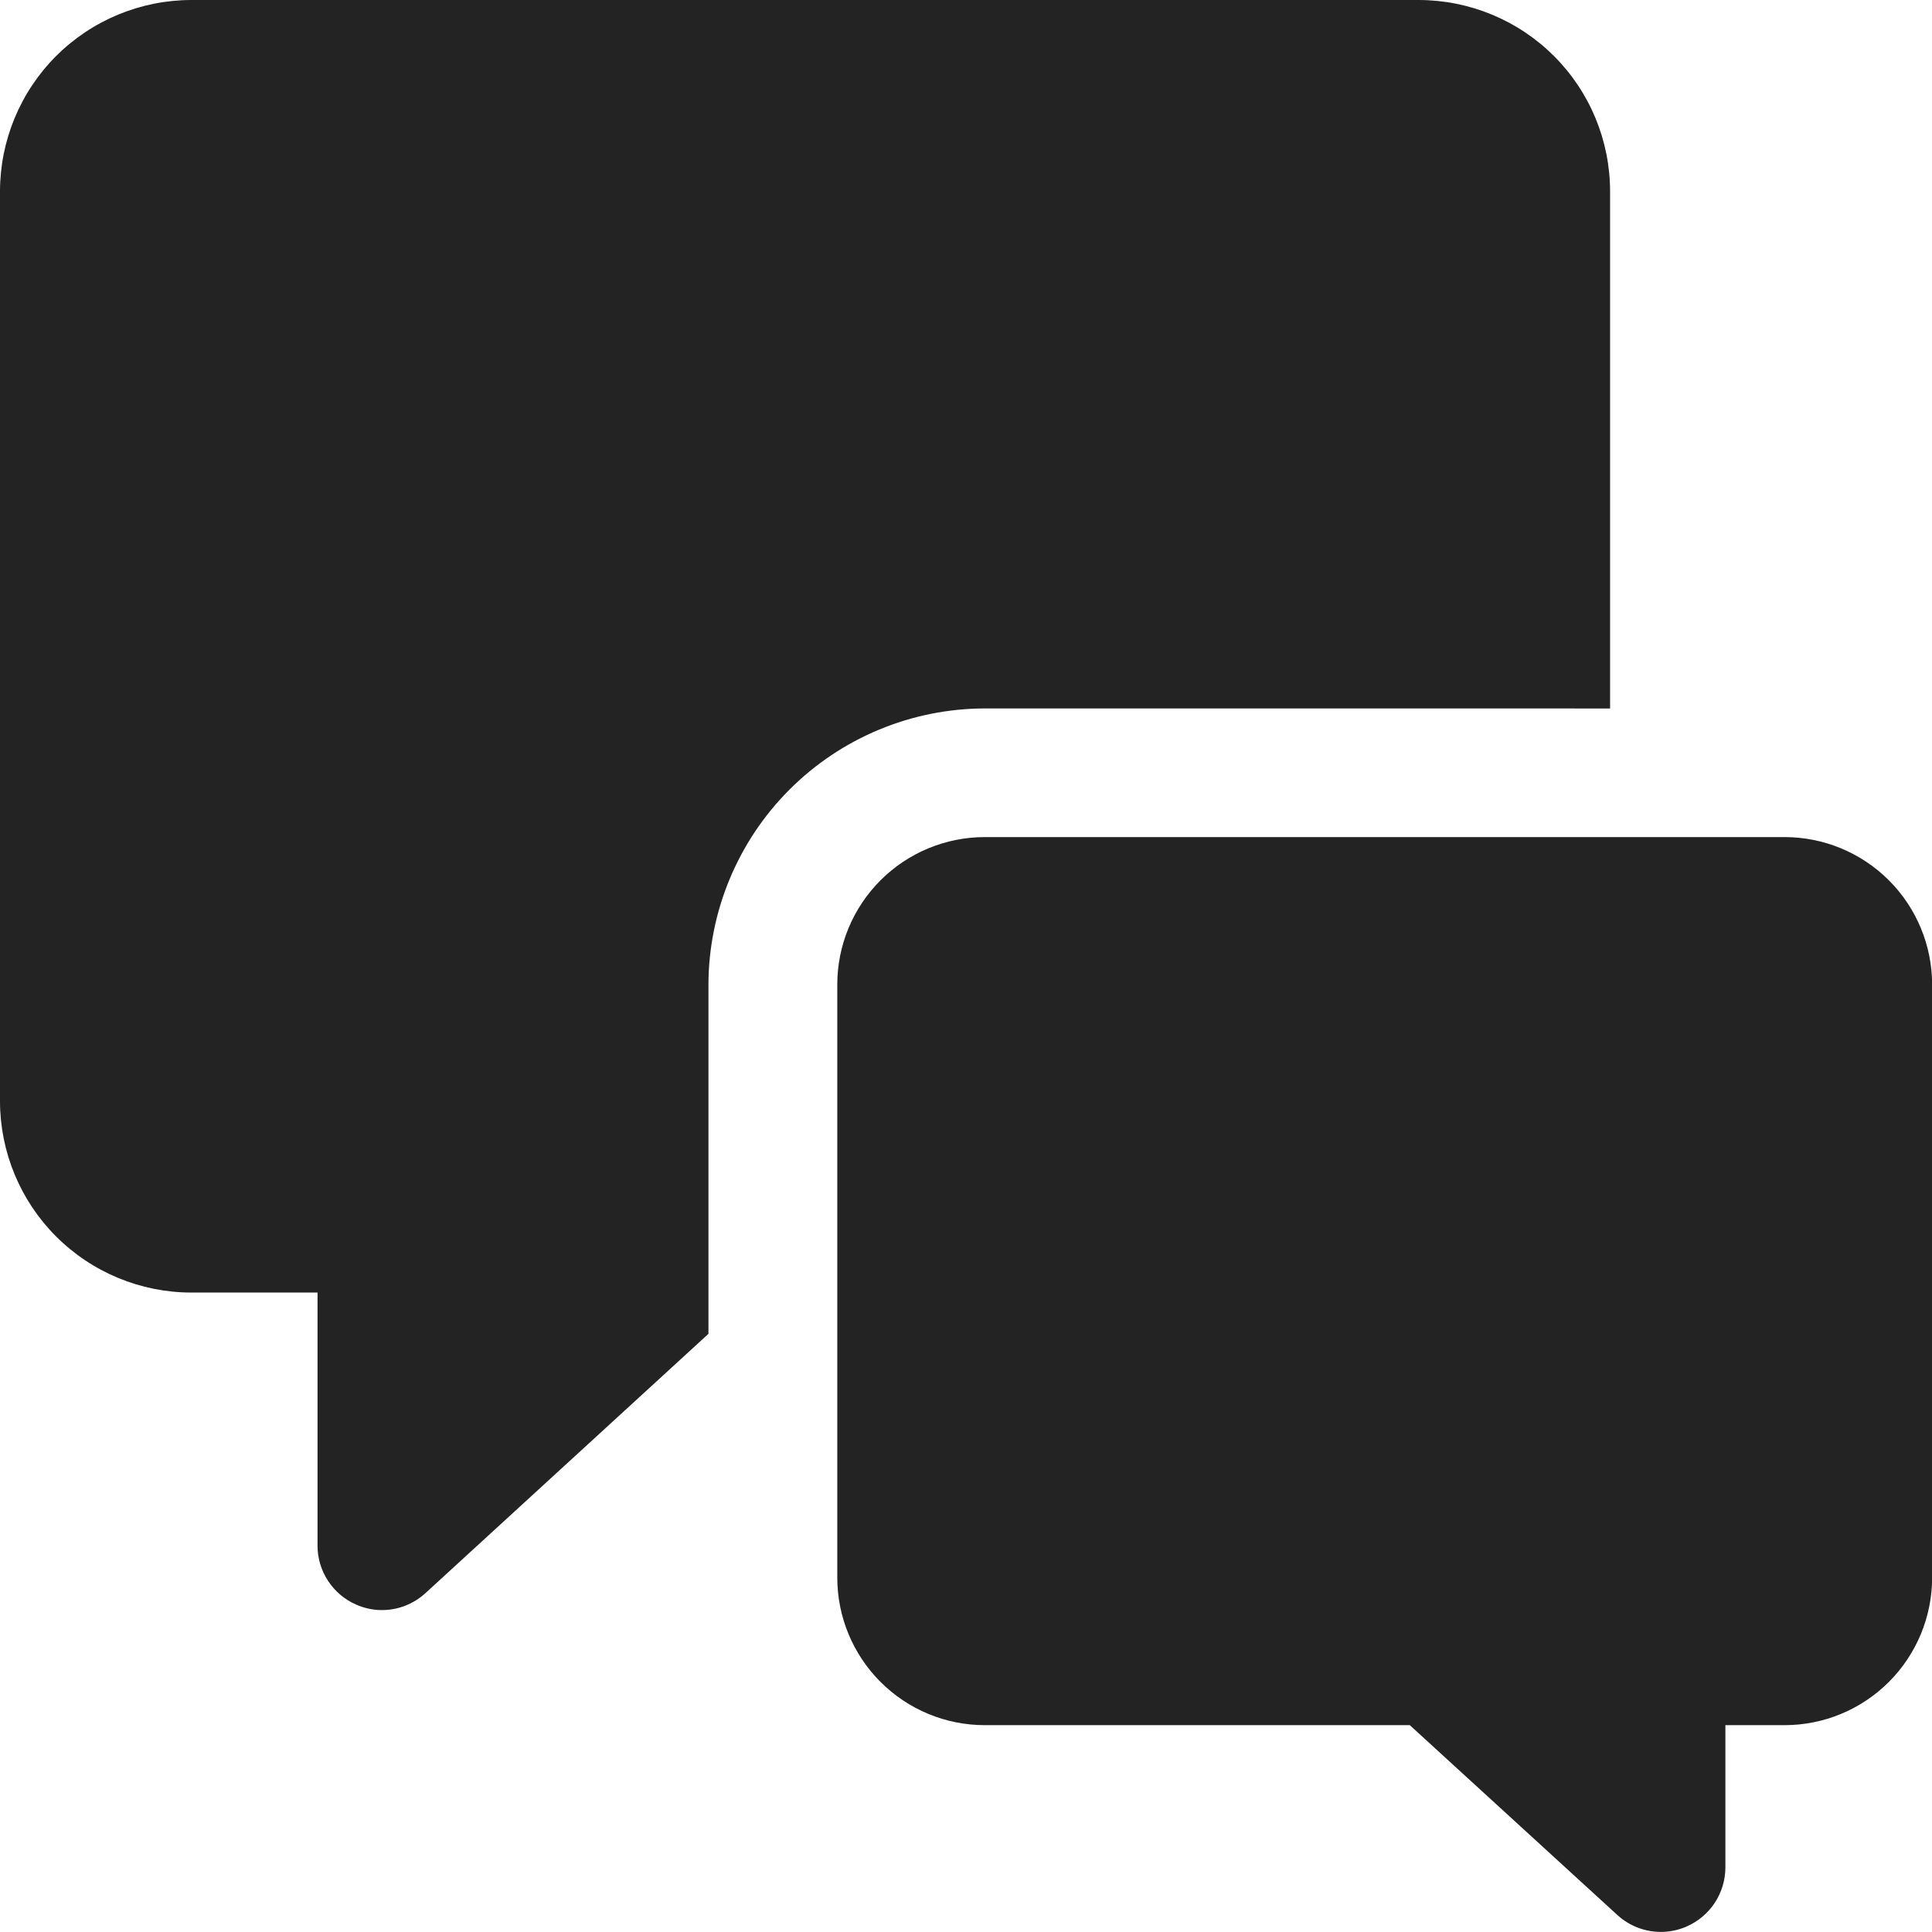
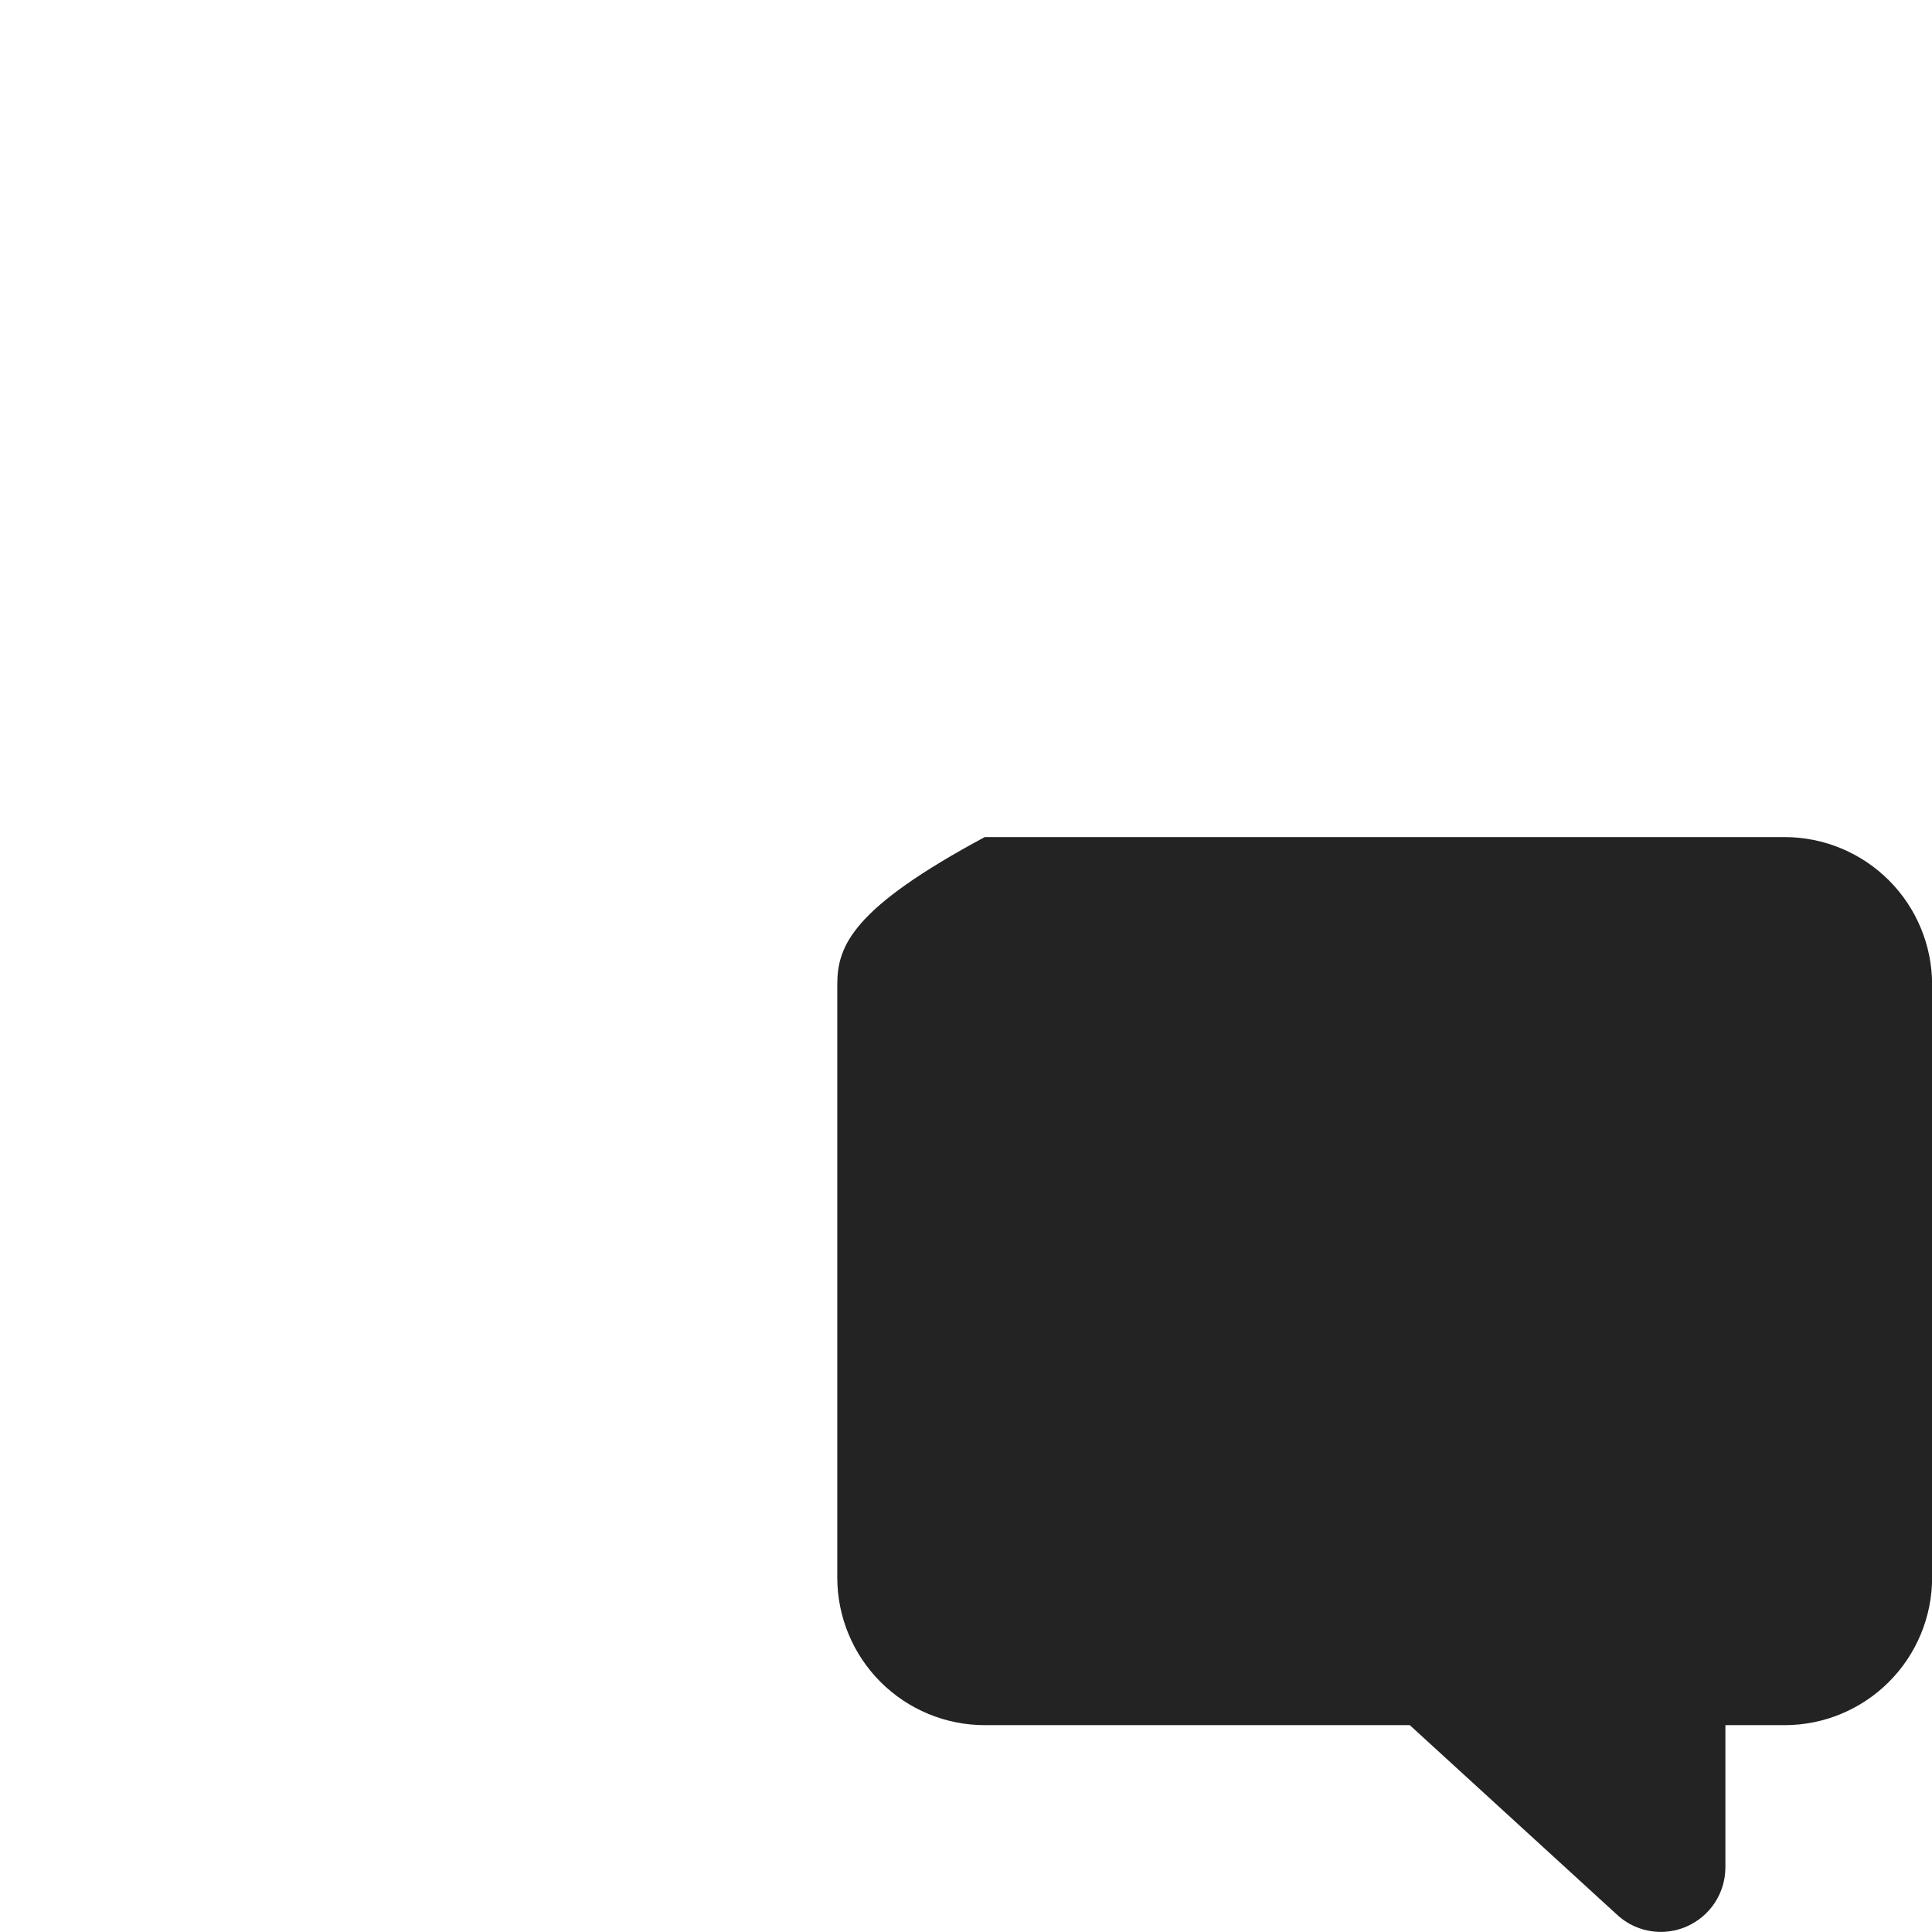
<svg xmlns="http://www.w3.org/2000/svg" width="48" height="48" viewBox="0 0 48 48" fill="none">
-   <path d="M40.002 17.602V4.752C40.001 3.492 39.5 2.284 38.609 1.393C37.718 0.503 36.51 0.002 35.25 0H4.752C3.492 0.002 2.284 0.503 1.393 1.393C0.503 2.284 0.002 3.492 0 4.752V27.361C0.002 28.621 0.503 29.829 1.394 30.72C2.285 31.61 3.493 32.112 4.752 32.113H7.889V38.402C7.889 38.713 7.98 39.017 8.151 39.277C8.321 39.537 8.564 39.742 8.849 39.866C9.05 39.955 9.268 40.002 9.489 40.002C9.889 40.002 10.275 39.852 10.57 39.581L17.601 33.139V24.465C17.605 22.646 18.33 20.902 19.616 19.616C20.903 18.329 22.646 17.605 24.465 17.601L40.002 17.602Z" fill="#232323" />
-   <path d="M44.339 20.797H24.466C23.494 20.798 22.563 21.184 21.876 21.871C21.189 22.558 20.802 23.489 20.802 24.461V39.197C20.803 40.169 21.189 41.1 21.876 41.787C22.563 42.474 23.494 42.861 24.466 42.861H35.026L40.183 47.578H40.183C40.479 47.849 40.866 47.998 41.266 47.998C41.487 47.997 41.705 47.951 41.907 47.862C42.191 47.737 42.434 47.532 42.605 47.272C42.775 47.012 42.866 46.708 42.867 46.398V42.861H44.339C45.31 42.861 46.242 42.474 46.929 41.787C47.616 41.1 48.002 40.169 48.003 39.197V24.461C48.002 23.489 47.616 22.558 46.929 21.871C46.242 21.184 45.31 20.798 44.339 20.797L44.339 20.797Z" fill="#232323" />
+   <path d="M44.339 20.797H24.466C21.189 22.558 20.802 23.489 20.802 24.461V39.197C20.803 40.169 21.189 41.1 21.876 41.787C22.563 42.474 23.494 42.861 24.466 42.861H35.026L40.183 47.578H40.183C40.479 47.849 40.866 47.998 41.266 47.998C41.487 47.997 41.705 47.951 41.907 47.862C42.191 47.737 42.434 47.532 42.605 47.272C42.775 47.012 42.866 46.708 42.867 46.398V42.861H44.339C45.31 42.861 46.242 42.474 46.929 41.787C47.616 41.1 48.002 40.169 48.003 39.197V24.461C48.002 23.489 47.616 22.558 46.929 21.871C46.242 21.184 45.31 20.798 44.339 20.797L44.339 20.797Z" fill="#232323" />
</svg>